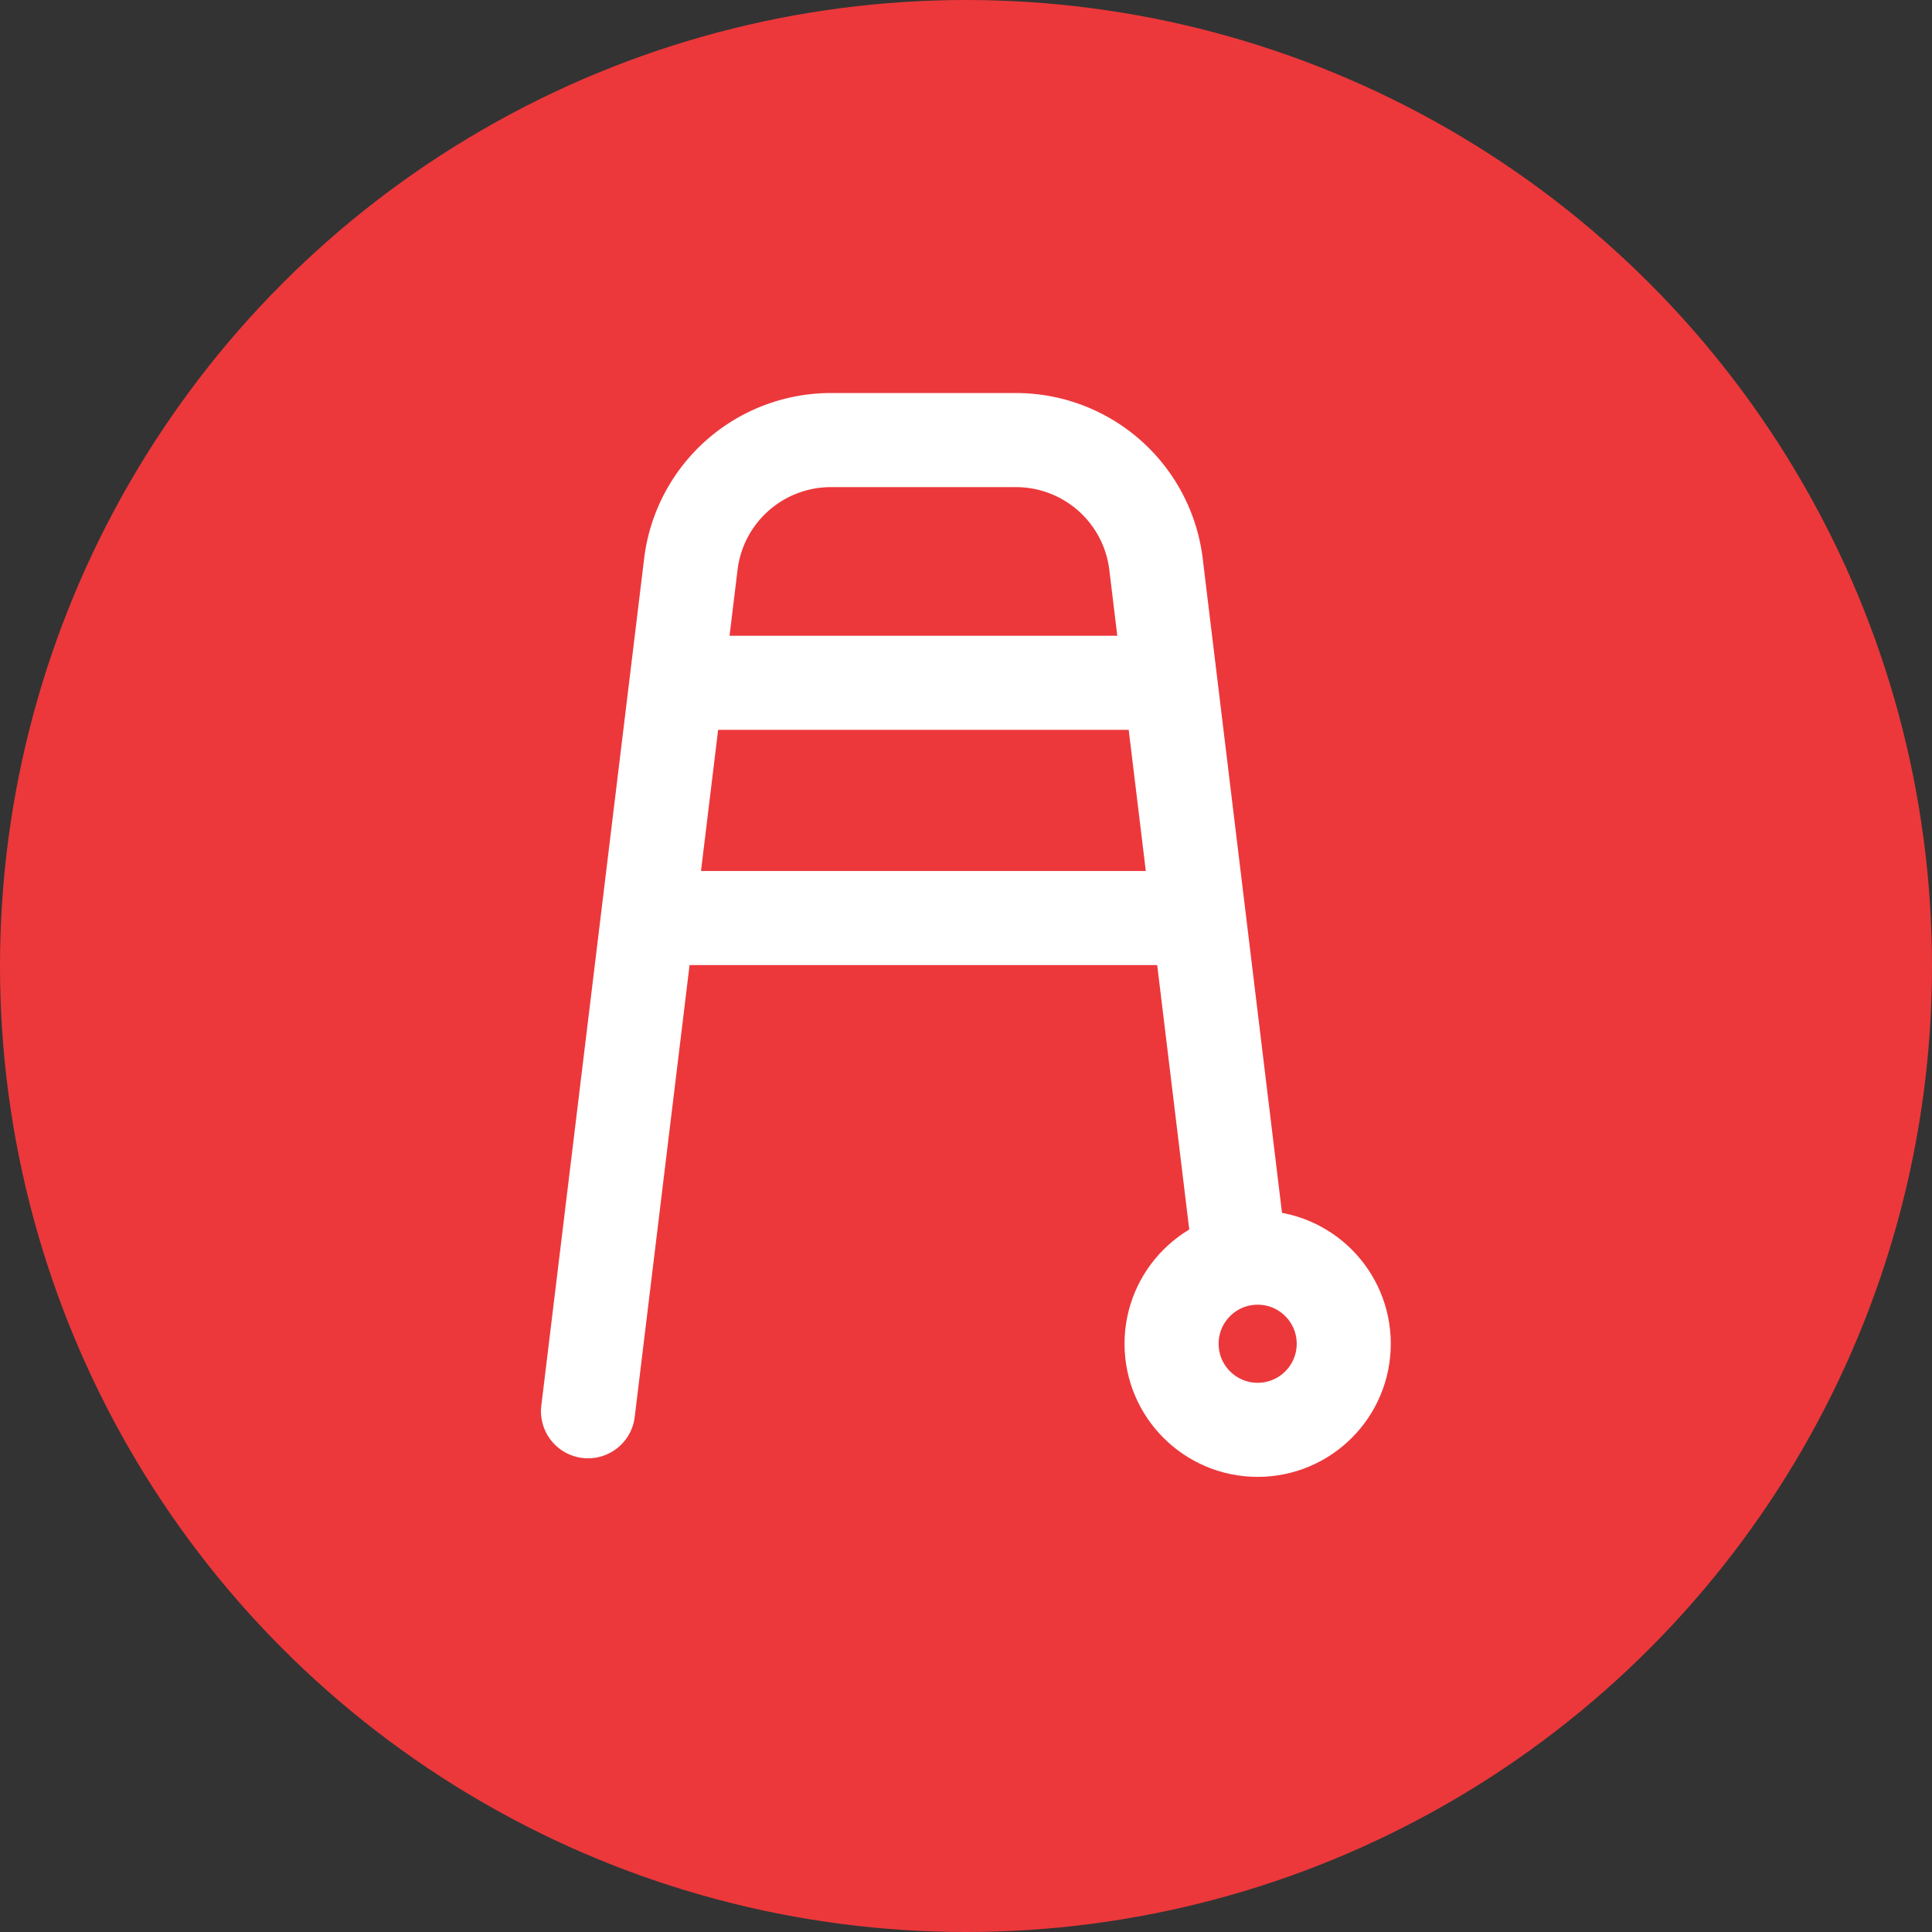
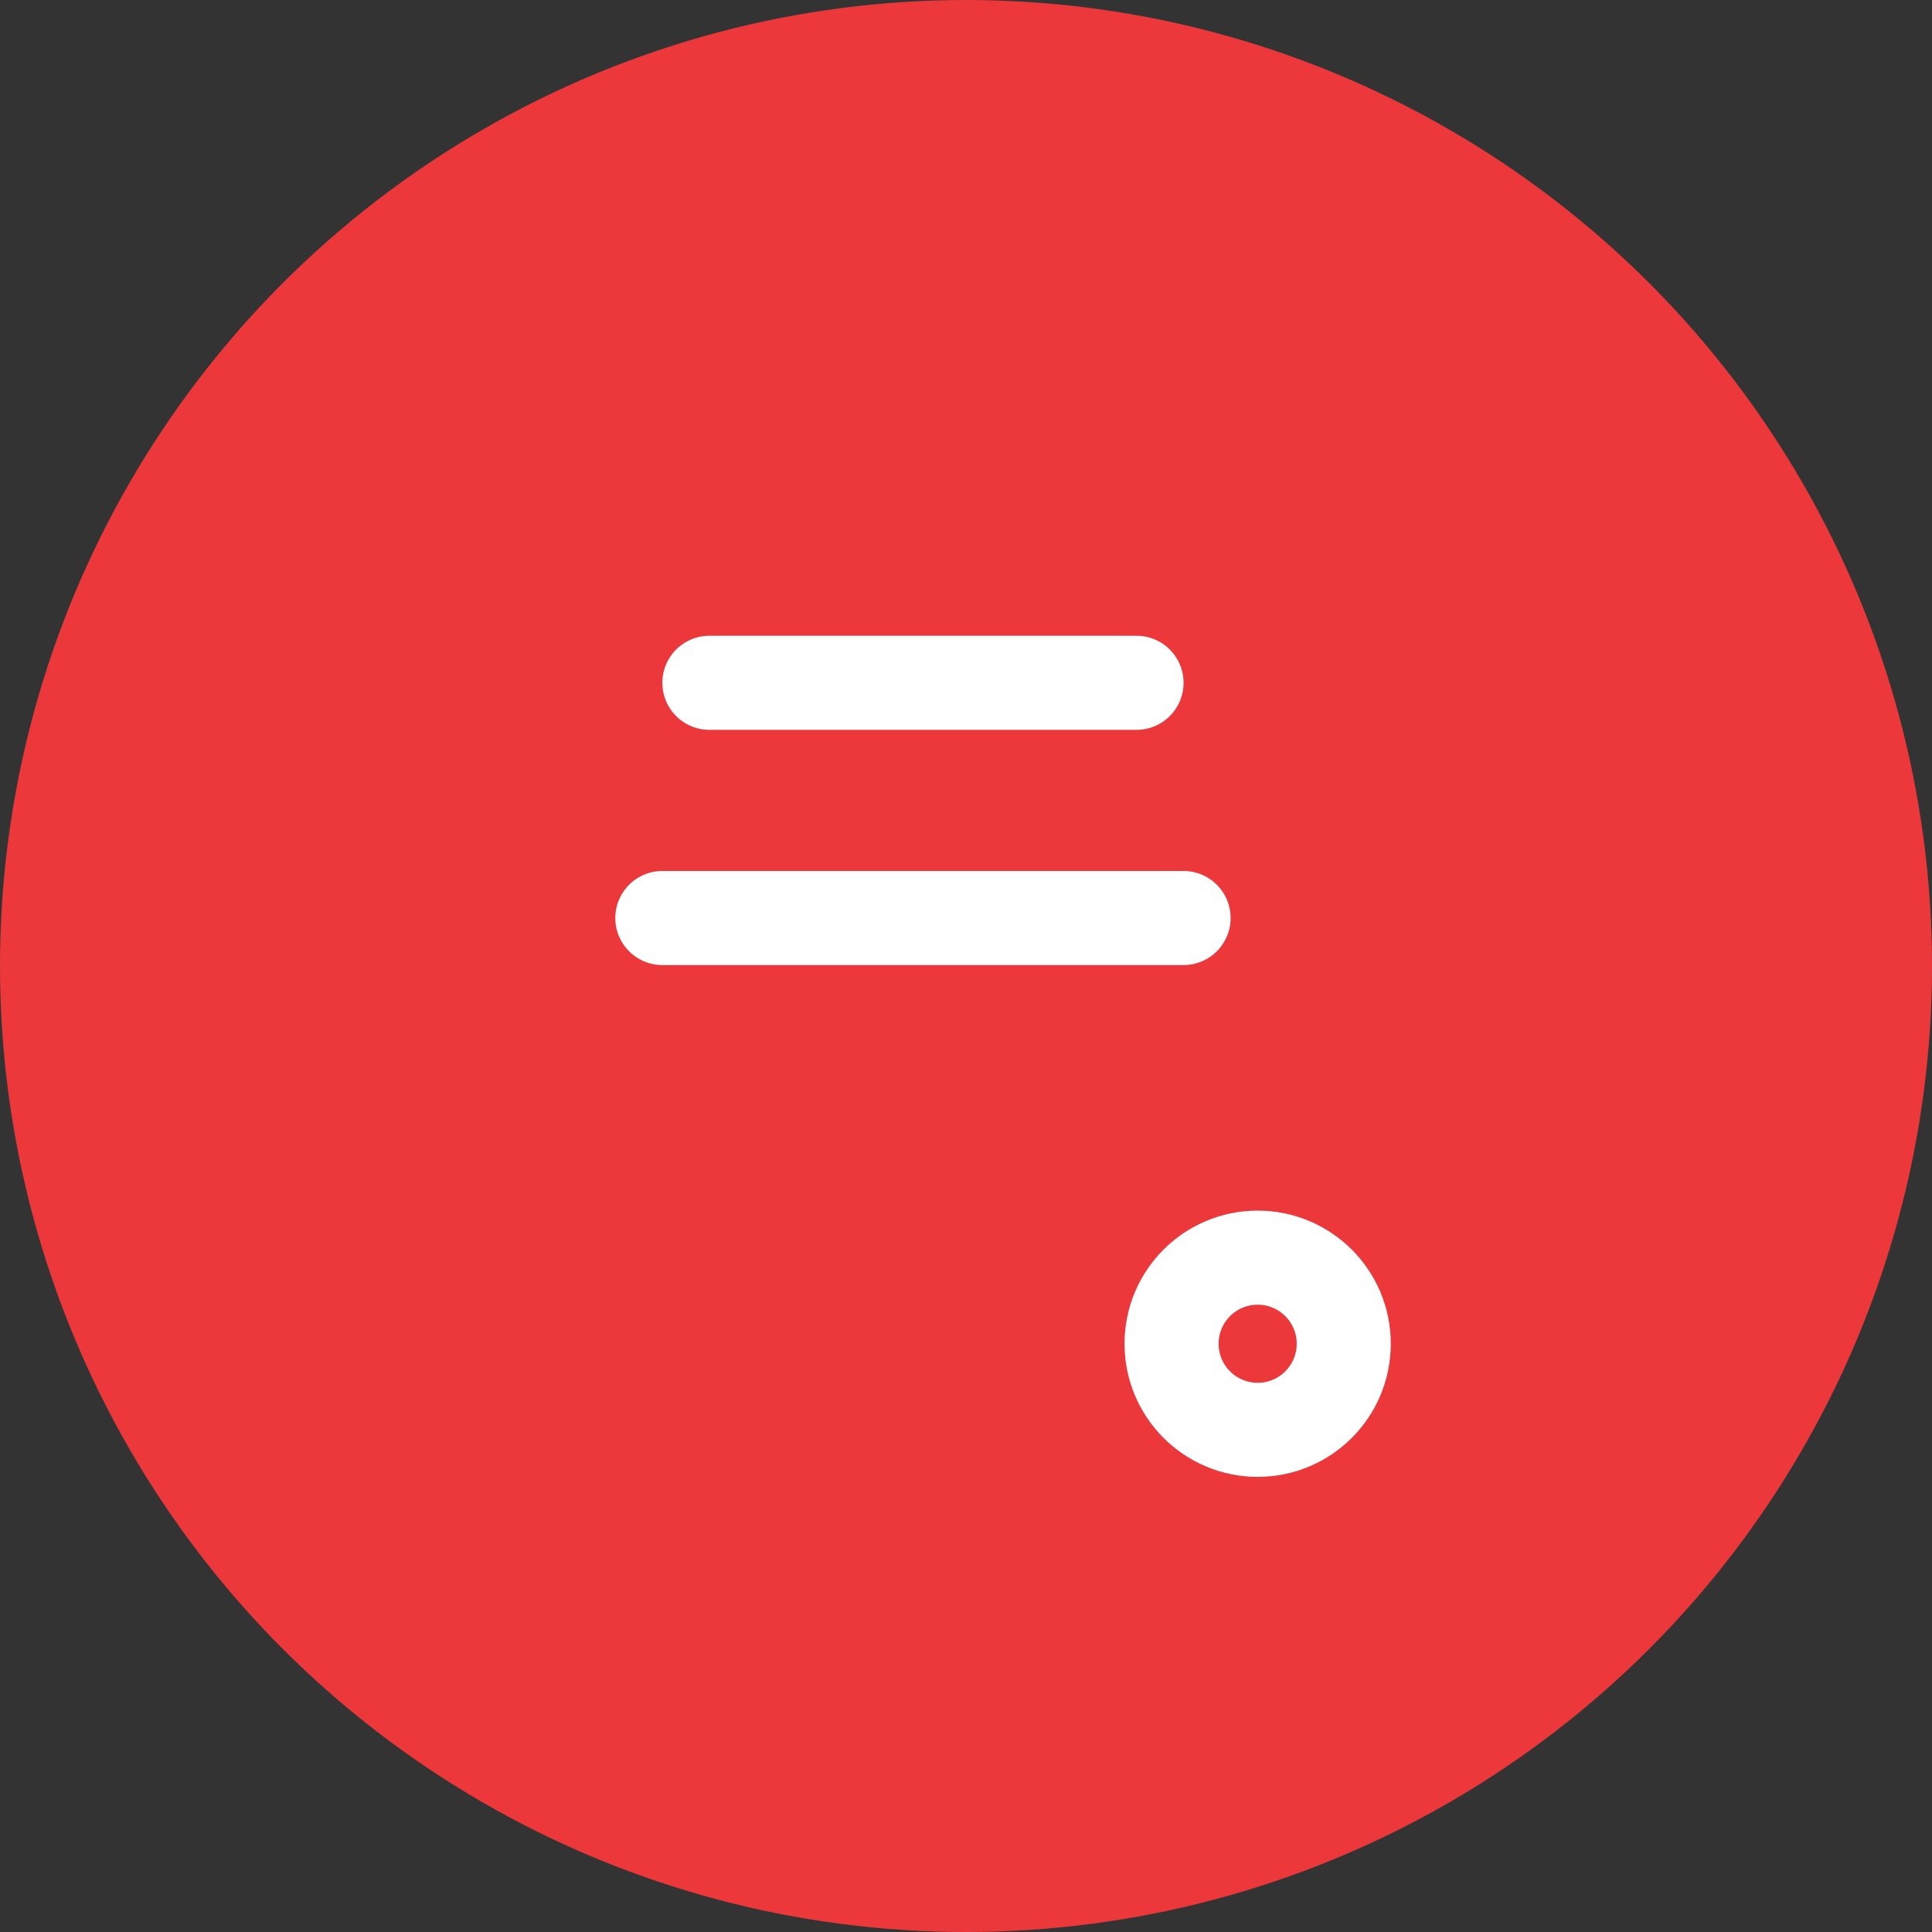
<svg xmlns="http://www.w3.org/2000/svg" viewBox="0 0 82.14 82.14">
  <rect x="0" y="0" width="82.14" height="82.14" fill="#333333" stroke="none" />
  <defs>
    <style>.cls-1{fill:#ec383b;}.cls-2{fill:none;stroke:#fff;stroke-linecap:round;stroke-miterlimit:10;stroke-width:4px;}</style>
  </defs>
  <g id="Layer_2" data-name="Layer 2">
    <g id="Layer_1-2" data-name="Layer 1">
      <circle class="cls-1" cx="41.07" cy="41.07" r="41.07" />
-       <path class="cls-2" d="M25,60,29.37,24a6,6,0,0,1,6-5.29h7.78a6,6,0,0,1,6,5.29l3.53,29.13" />
      <circle class="cls-2" cx="53.47" cy="57.13" r="3.66" />
      <line class="cls-2" x1="28.16" y1="39.03" x2="50.32" y2="39.03" />
      <line class="cls-2" x1="30.16" y1="29.03" x2="48.32" y2="29.03" />
    </g>
  </g>
</svg>